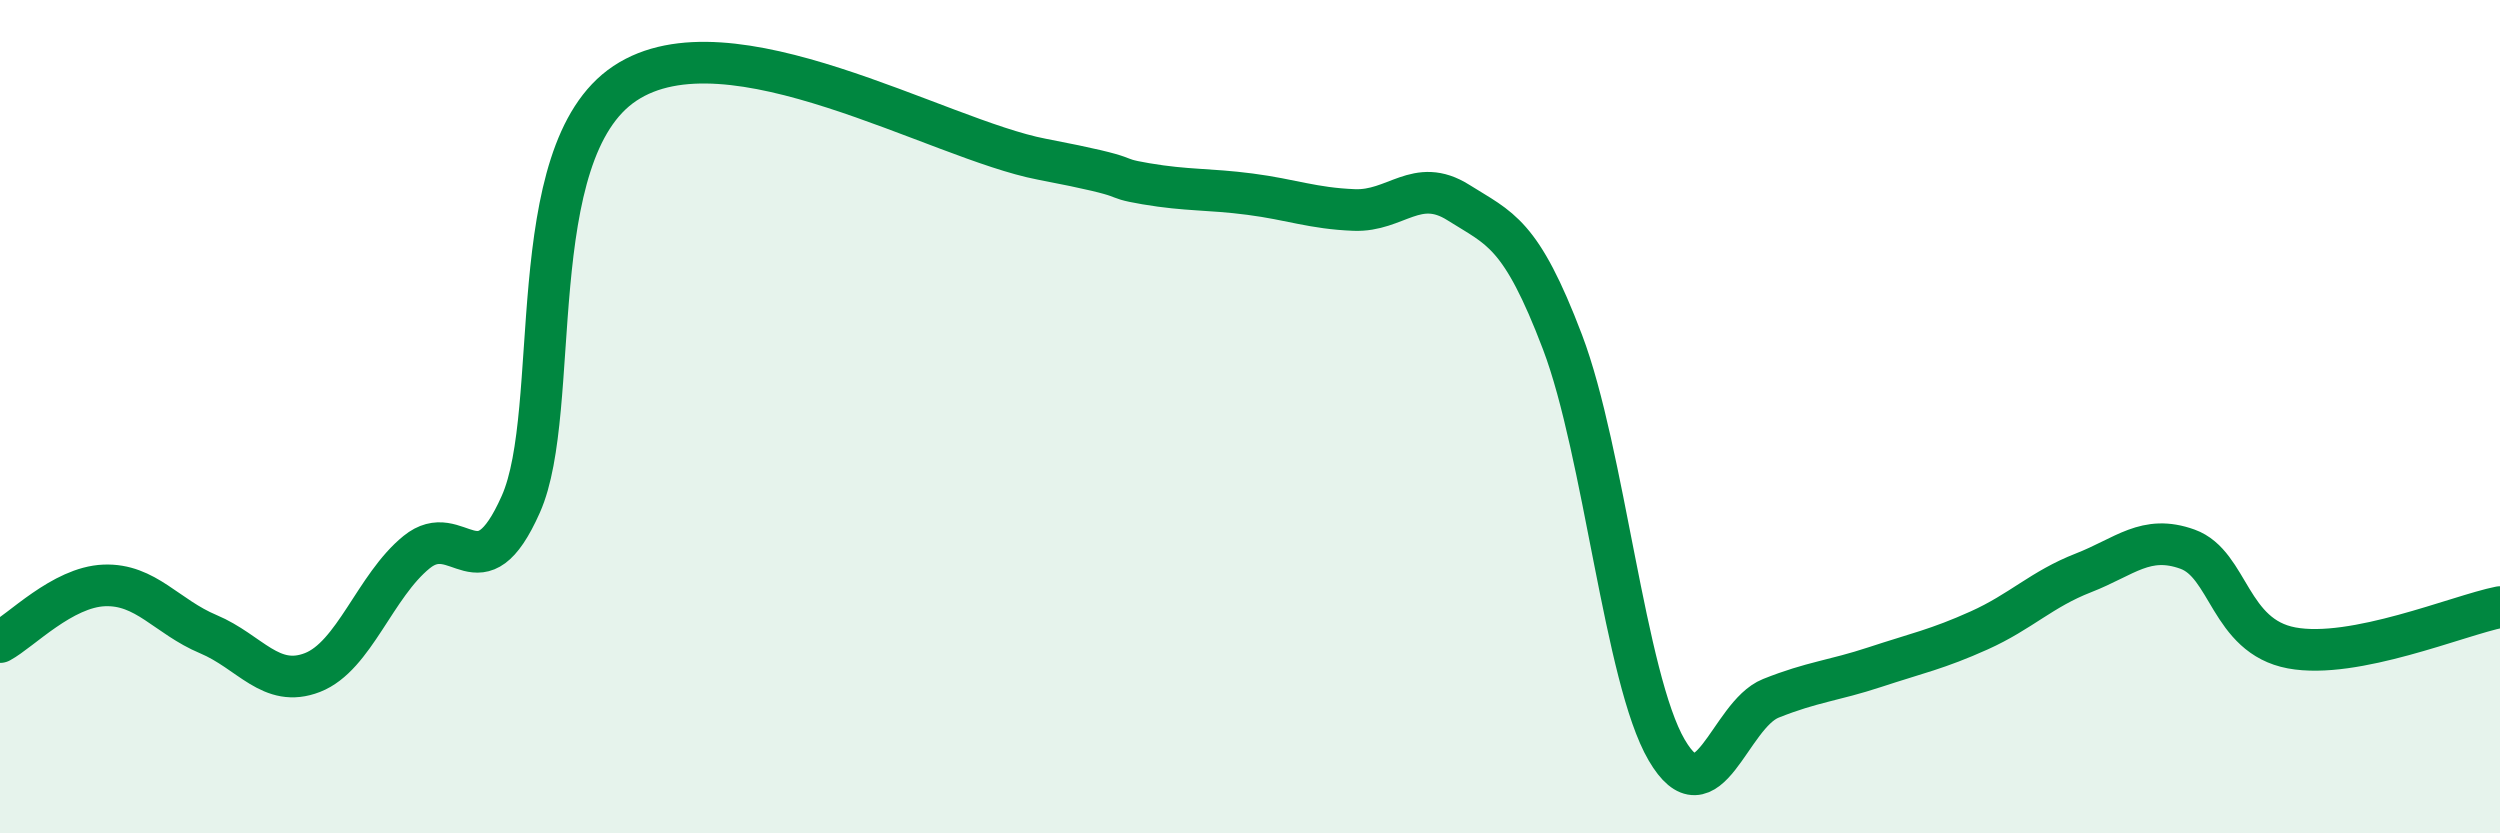
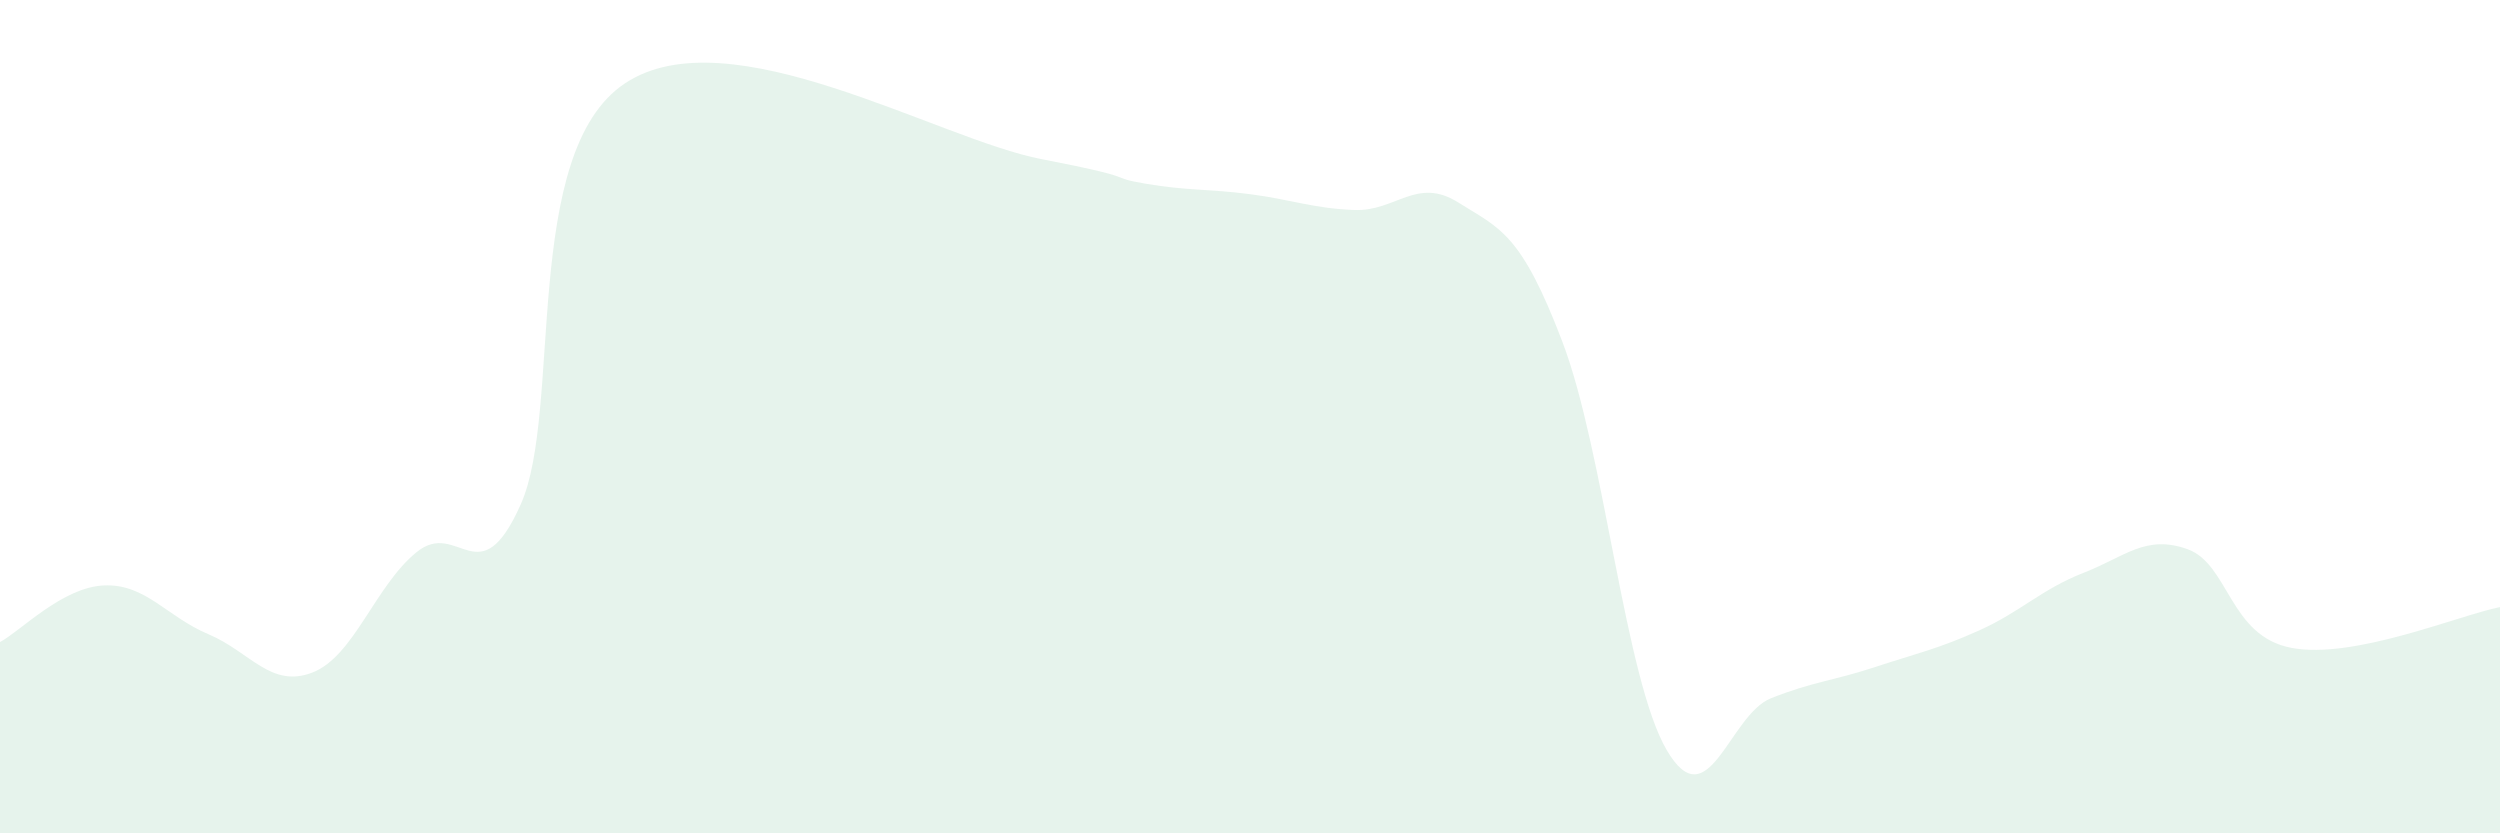
<svg xmlns="http://www.w3.org/2000/svg" width="60" height="20" viewBox="0 0 60 20">
  <path d="M 0,15.41 C 0.5,15.14 1.5,14.09 2.5,14.05 C 3.5,14.01 4,14.8 5,15.22 C 6,15.64 6.5,16.53 7.5,16.14 C 8.5,15.75 9,14.06 10,13.25 C 11,12.44 11.5,14.35 12.5,12.1 C 13.5,9.85 12.5,3.66 15,2 C 17.5,0.34 22.5,3.34 25,3.82 C 27.5,4.3 26.5,4.24 27.5,4.41 C 28.5,4.58 29,4.53 30,4.66 C 31,4.79 31.5,5 32.5,5.04 C 33.5,5.08 34,4.23 35,4.86 C 36,5.49 36.5,5.58 37.5,8.21 C 38.5,10.84 39,16.29 40,18 C 41,19.71 41.5,17.16 42.5,16.76 C 43.5,16.36 44,16.34 45,16.01 C 46,15.68 46.5,15.58 47.5,15.13 C 48.5,14.68 49,14.14 50,13.75 C 51,13.36 51.5,12.82 52.5,13.18 C 53.5,13.54 53.5,15.27 55,15.55 C 56.5,15.83 59,14.77 60,14.57L60 20L0 20Z" fill="#008740" opacity="0.1" stroke-linecap="round" stroke-linejoin="round" />
-   <path d="M 0,15.41 C 0.5,15.14 1.5,14.09 2.5,14.05 C 3.5,14.01 4,14.8 5,15.22 C 6,15.64 6.5,16.53 7.5,16.14 C 8.5,15.75 9,14.06 10,13.25 C 11,12.44 11.5,14.35 12.5,12.1 C 13.5,9.85 12.5,3.66 15,2 C 17.5,0.34 22.5,3.34 25,3.82 C 27.5,4.3 26.5,4.24 27.5,4.41 C 28.5,4.58 29,4.53 30,4.66 C 31,4.79 31.5,5 32.5,5.04 C 33.5,5.08 34,4.23 35,4.86 C 36,5.49 36.5,5.58 37.5,8.21 C 38.5,10.84 39,16.29 40,18 C 41,19.71 41.5,17.16 42.5,16.76 C 43.5,16.36 44,16.34 45,16.01 C 46,15.68 46.5,15.58 47.5,15.13 C 48.5,14.68 49,14.14 50,13.75 C 51,13.36 51.5,12.82 52.5,13.18 C 53.5,13.54 53.5,15.27 55,15.55 C 56.5,15.83 59,14.77 60,14.57" stroke="#008740" stroke-width="1" fill="none" stroke-linecap="round" stroke-linejoin="round" />
</svg>